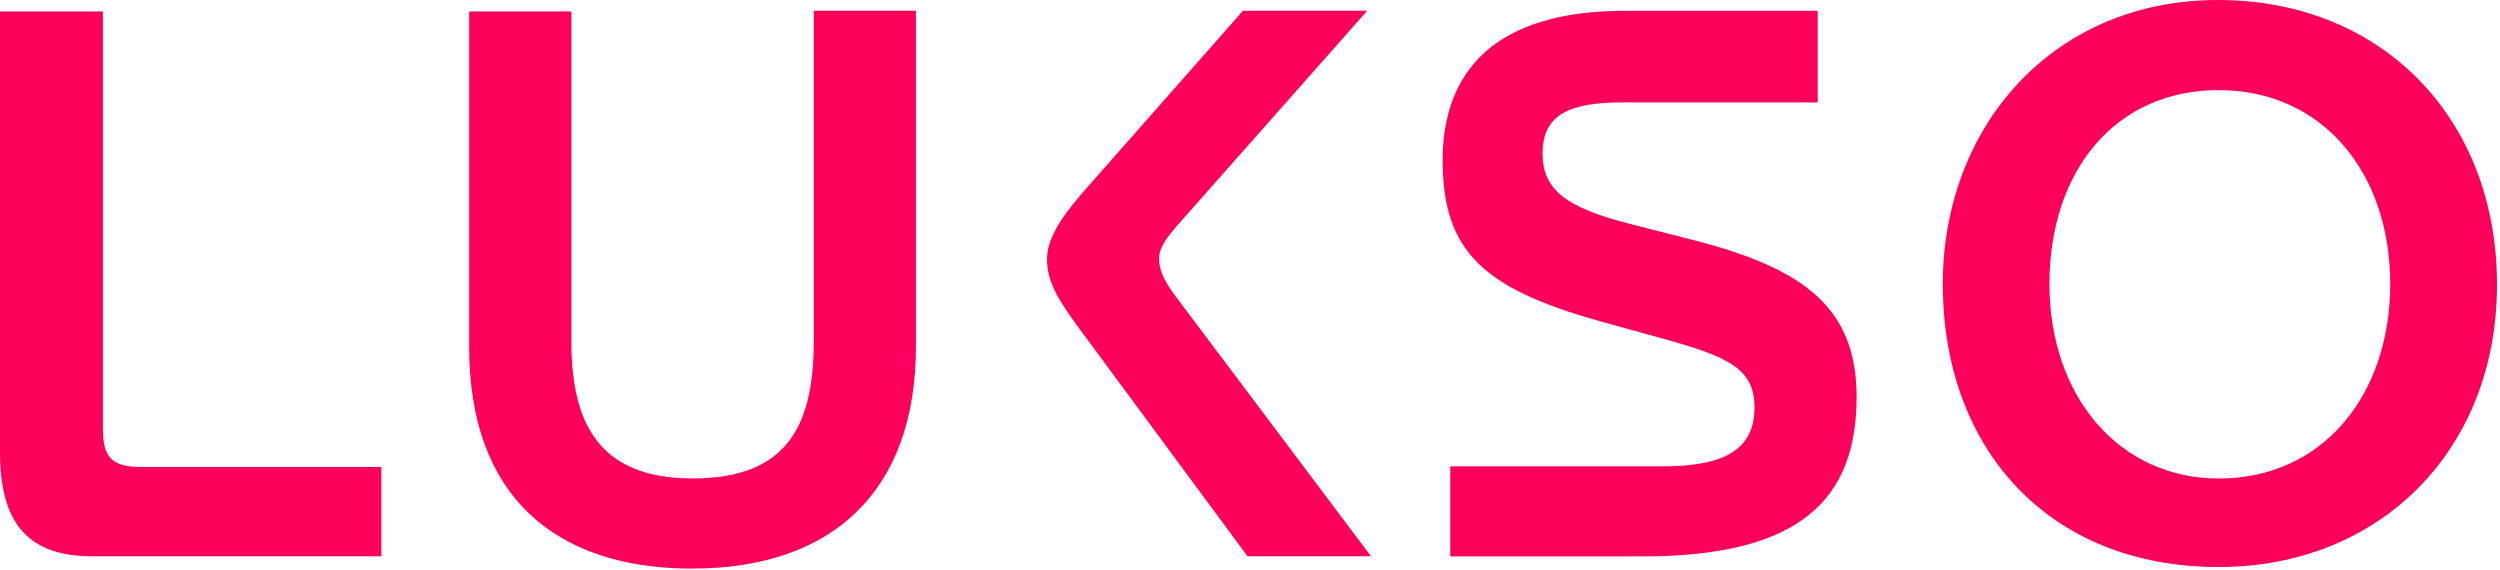
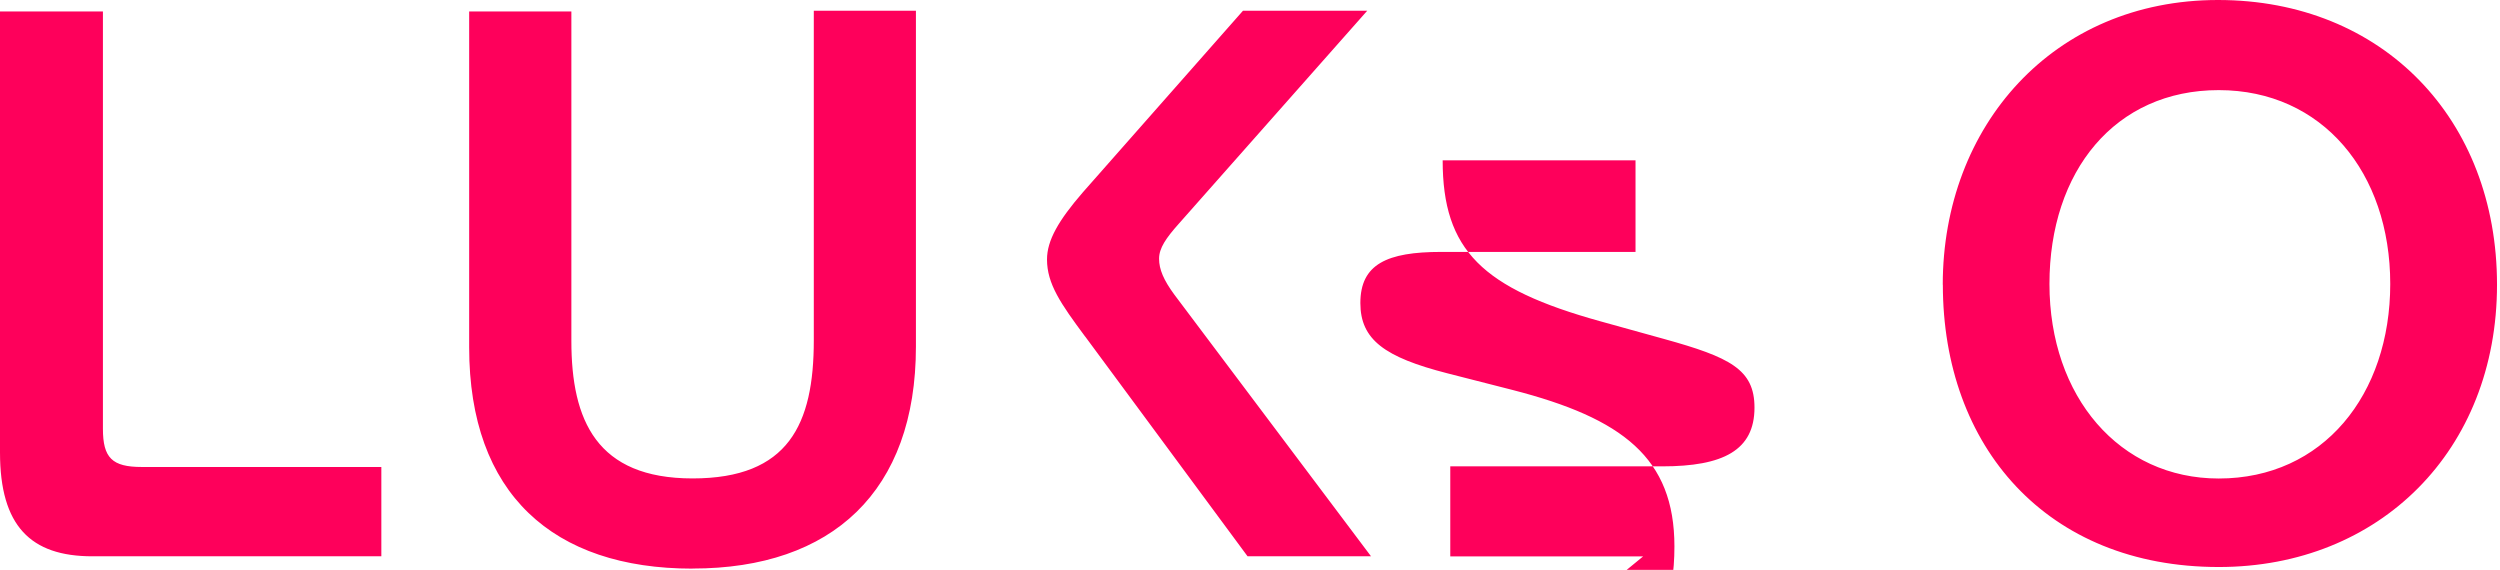
<svg xmlns="http://www.w3.org/2000/svg" width="272" height="62" fill="none">
-   <path d="M118.069 36.615l17.666 23.91h13.432L127.765 32.05c-1.16-1.577-1.658-2.743-1.658-3.899s.751-2.243 2.156-3.82l20.494-23.166h-13.519l-17.422 19.757c-2.653 3.066-3.902 5.231-3.902 7.307 0 2.654 1.492 4.81 4.146 8.385m93.312-5.642C211.372 13.704 223.4 0 241.319 0s30.356 12.949 30.356 30.973-12.769 30.718-30.268 30.718c-18.749 0-30.025-13.116-30.025-30.718h-.01zm48.686-.078c0-12.117-7.385-21.089-18.661-21.089s-18.417 8.806-18.417 21.089 7.628 21.168 18.417 21.168c11.364 0 18.661-9.129 18.661-21.168zm-81.286 29.641H157.79V50.74h23.06c6.633 0 10.038-1.743 10.038-6.396 0-4.153-2.654-5.476-9.872-7.474l-6.887-1.91c-12.856-3.565-17.168-7.719-17.168-17.514s5.804-16.27 19.821-16.27h20.983v9.962h-21.148c-5.892 0-8.789 1.332-8.789 5.564 0 3.987 2.653 5.897 9.452 7.64l7.131 1.822c11.939 3.076 17.587 7.386 17.587 17.024 0 11.127-6.136 17.347-23.226 17.347zM75.344 61.867c-15.178 0-24.299-8.13-24.299-24.077V1.244h11.12v35.861c0 8.63 2.741 14.948 13.188 14.948s13.188-5.897 13.188-15.026V1.166h11.111v36.537c0 15.77-9.121 24.155-24.299 24.155M11.198 1.244H0v47.987c0 7.973 3.317 11.294 10.038 11.294H41.49v-9.717H15.422c-3.229 0-4.224-.999-4.224-4.153V1.244z" fill="#fe005b" />
+   <path d="M118.069 36.615l17.666 23.91h13.432L127.765 32.05c-1.16-1.577-1.658-2.743-1.658-3.899s.751-2.243 2.156-3.82l20.494-23.166h-13.519l-17.422 19.757c-2.653 3.066-3.902 5.231-3.902 7.307 0 2.654 1.492 4.81 4.146 8.385m93.312-5.642C211.372 13.704 223.4 0 241.319 0s30.356 12.949 30.356 30.973-12.769 30.718-30.268 30.718c-18.749 0-30.025-13.116-30.025-30.718h-.01zm48.686-.078c0-12.117-7.385-21.089-18.661-21.089s-18.417 8.806-18.417 21.089 7.628 21.168 18.417 21.168c11.364 0 18.661-9.129 18.661-21.168zm-81.286 29.641H157.79V50.74h23.06c6.633 0 10.038-1.743 10.038-6.396 0-4.153-2.654-5.476-9.872-7.474l-6.887-1.91c-12.856-3.565-17.168-7.719-17.168-17.514h20.983v9.962h-21.148c-5.892 0-8.789 1.332-8.789 5.564 0 3.987 2.653 5.897 9.452 7.64l7.131 1.822c11.939 3.076 17.587 7.386 17.587 17.024 0 11.127-6.136 17.347-23.226 17.347zM75.344 61.867c-15.178 0-24.299-8.13-24.299-24.077V1.244h11.12v35.861c0 8.63 2.741 14.948 13.188 14.948s13.188-5.897 13.188-15.026V1.166h11.111v36.537c0 15.77-9.121 24.155-24.299 24.155M11.198 1.244H0v47.987c0 7.973 3.317 11.294 10.038 11.294H41.49v-9.717H15.422c-3.229 0-4.224-.999-4.224-4.153V1.244z" fill="#fe005b" />
</svg>